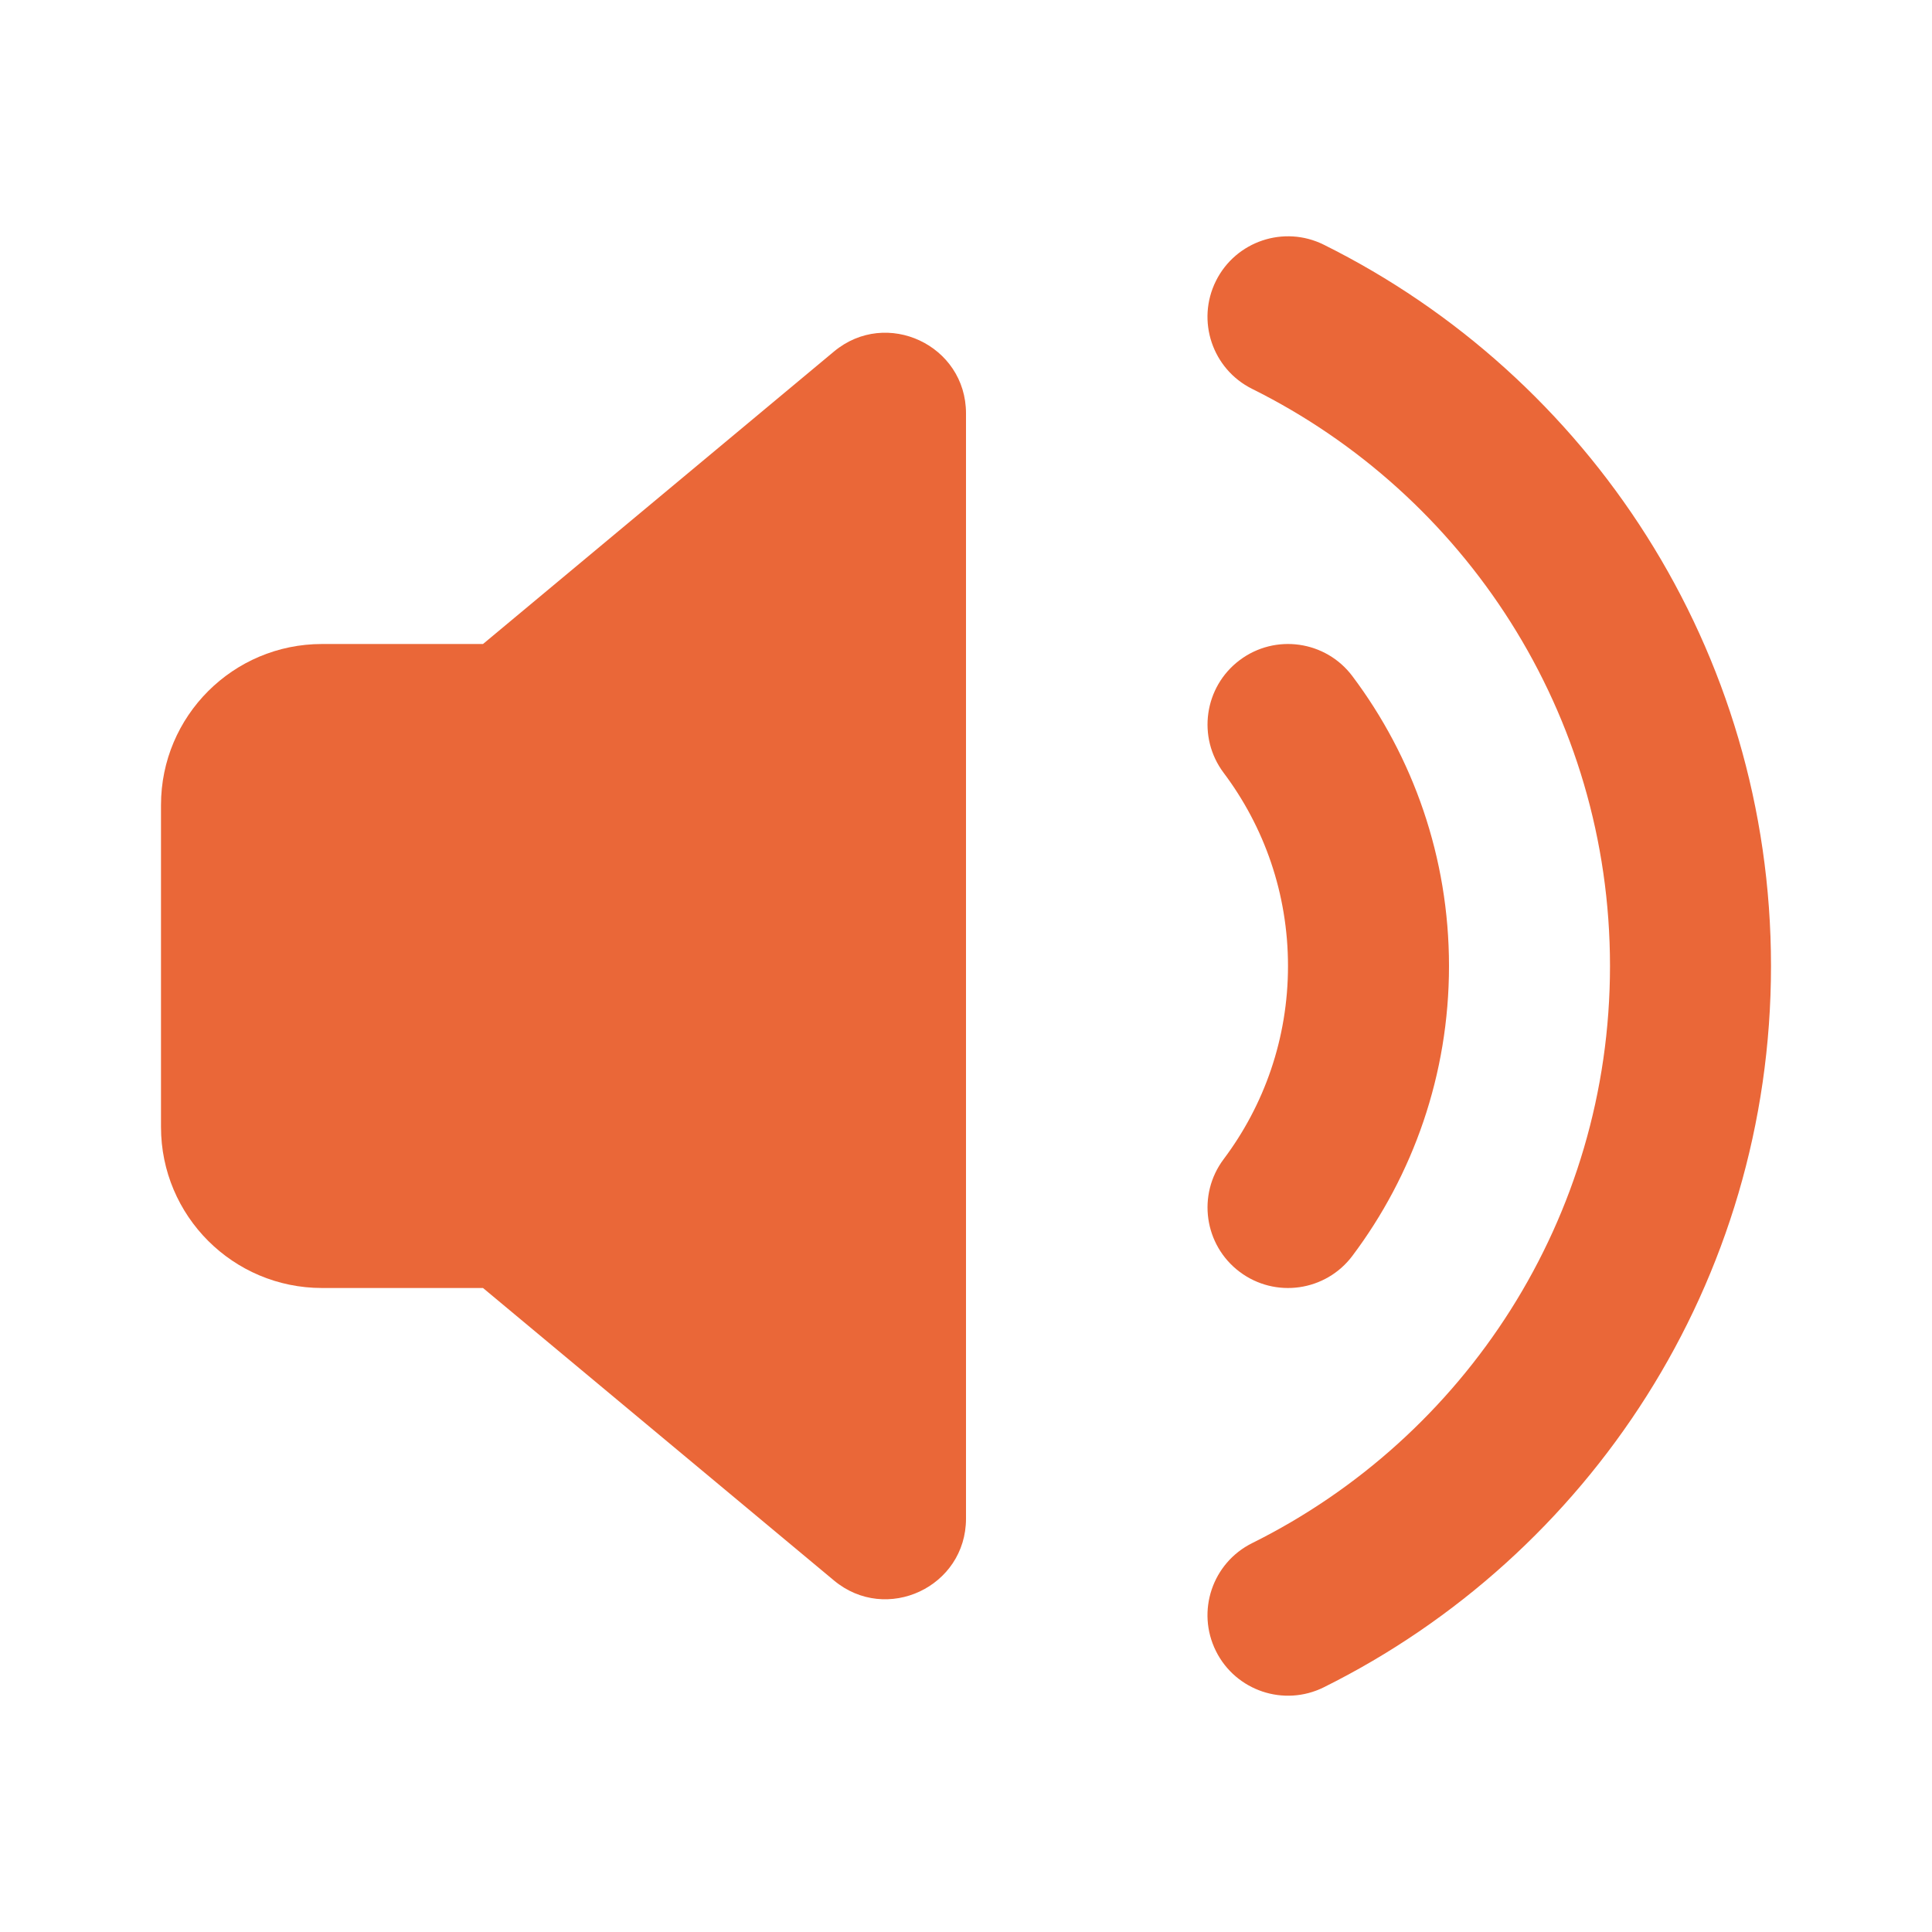
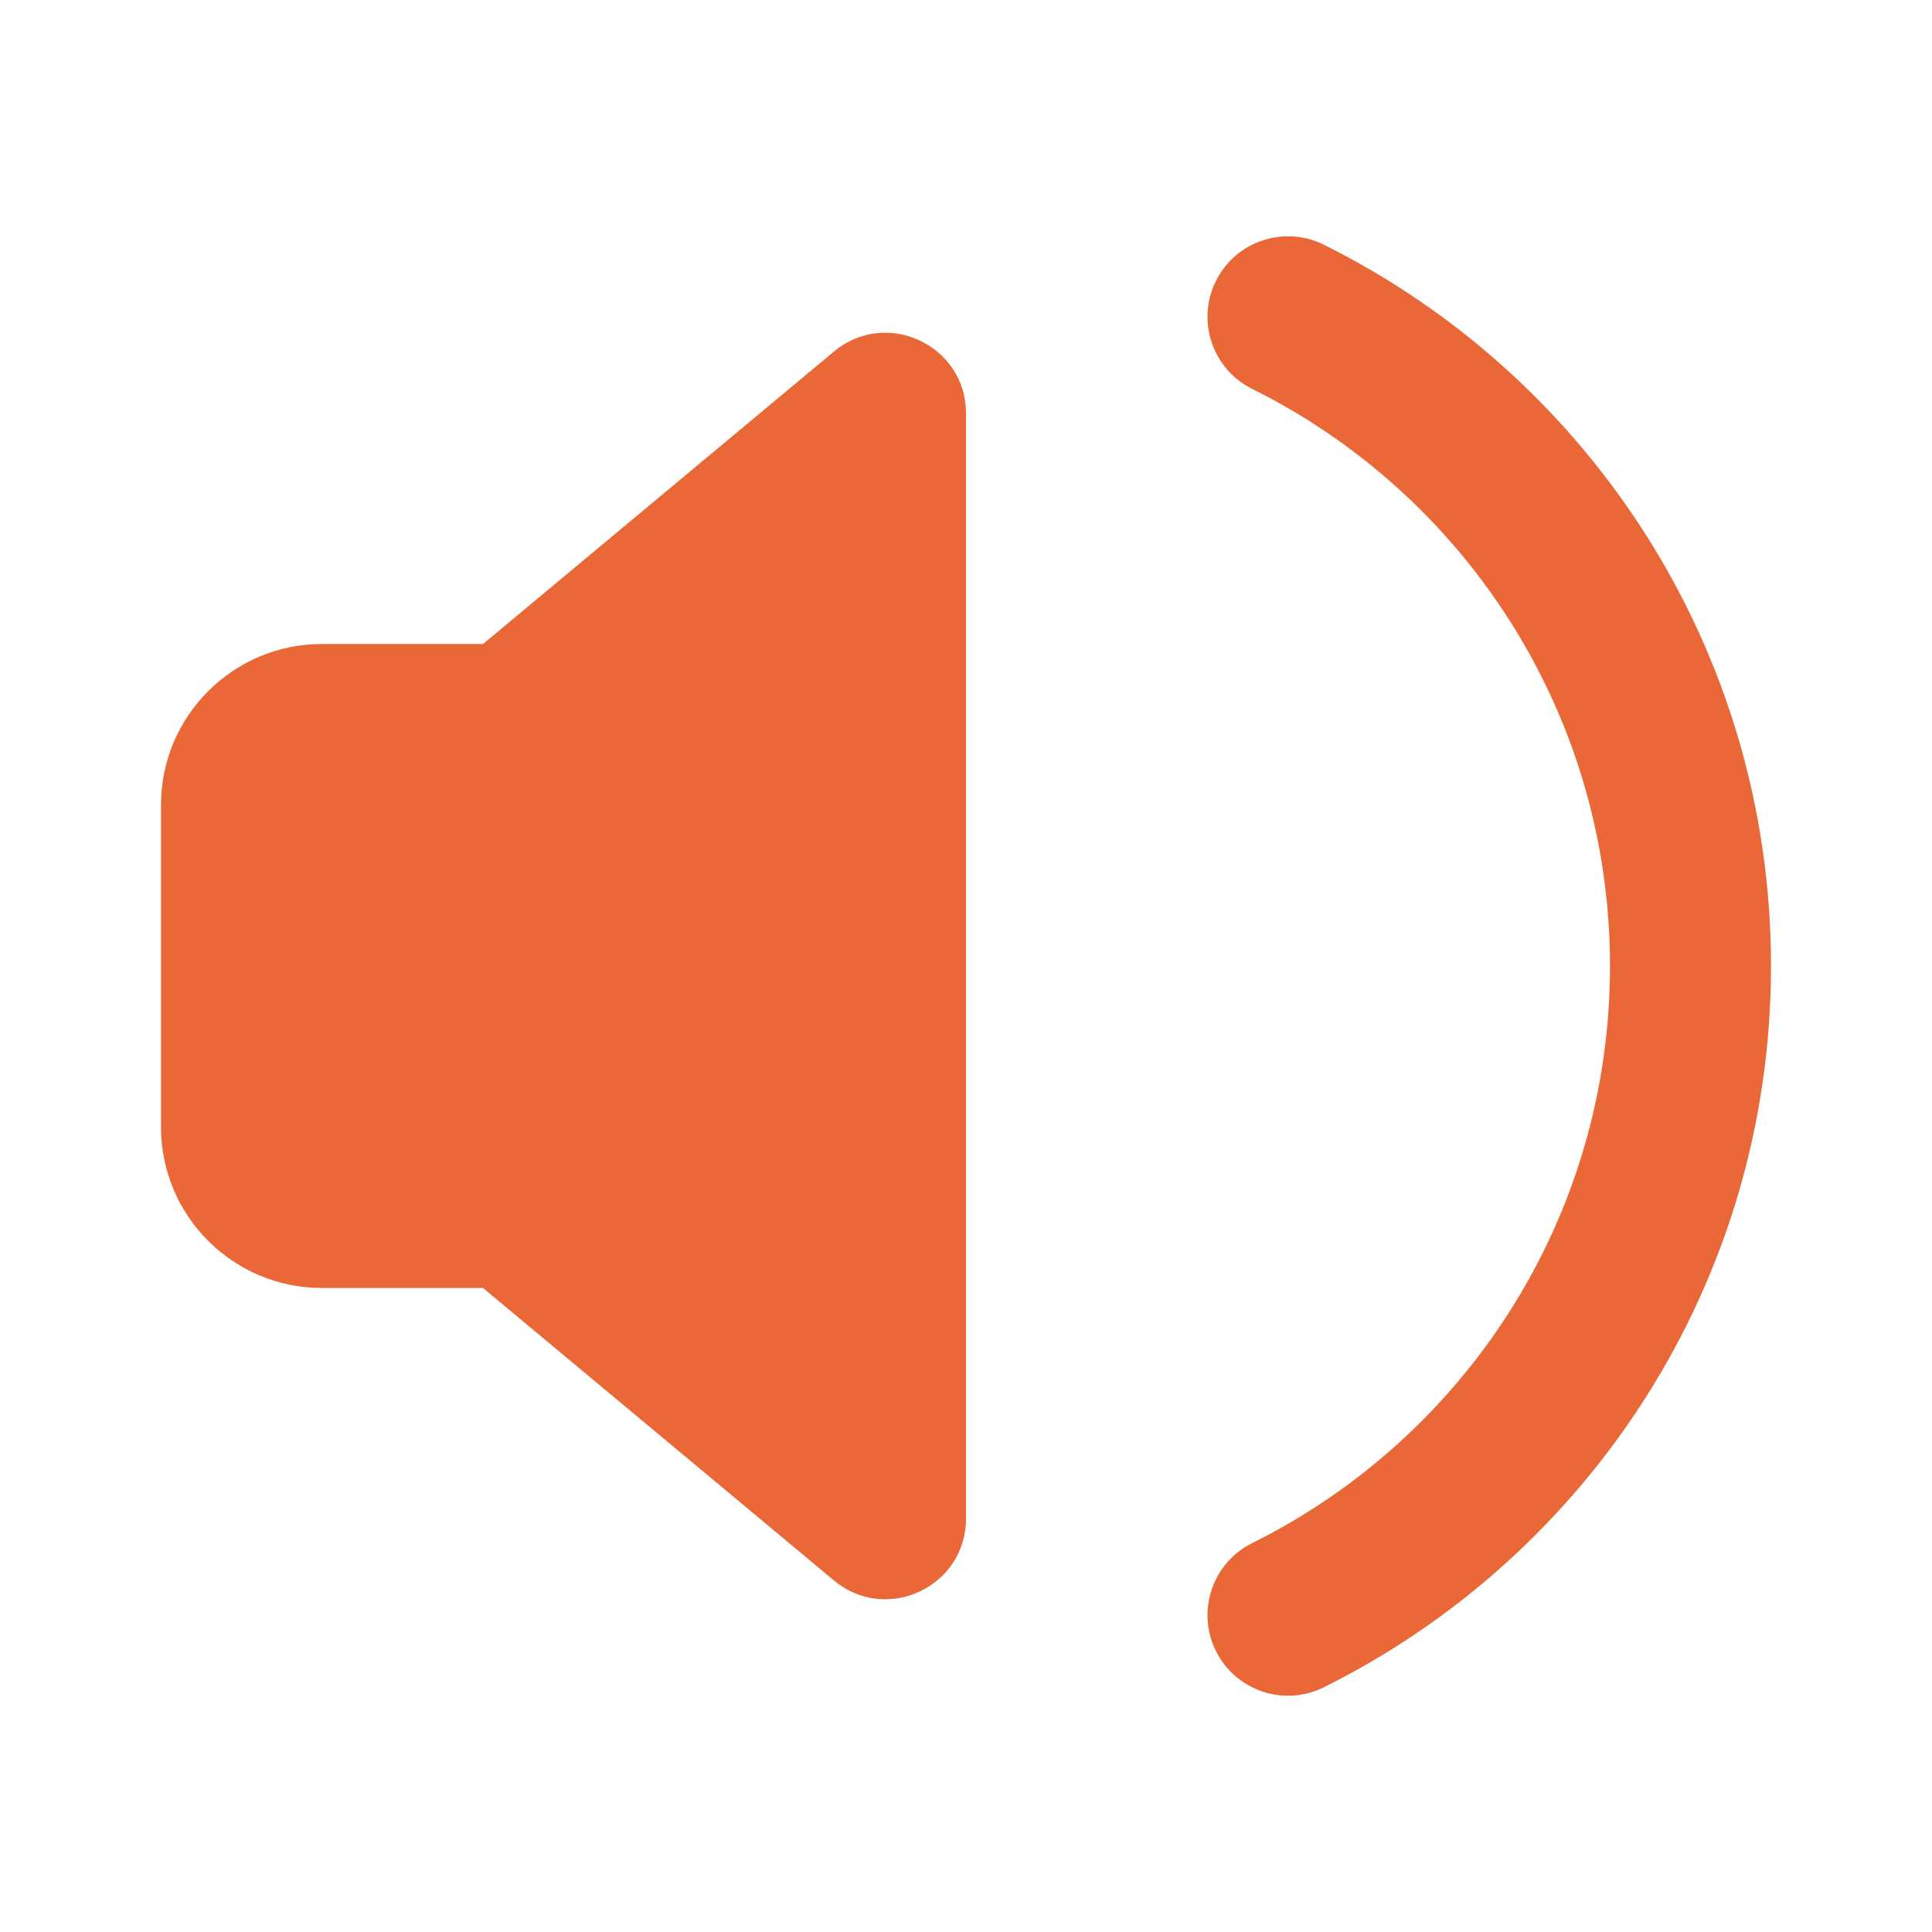
<svg xmlns="http://www.w3.org/2000/svg" width="512" height="512" viewBox="0 0 512 512" fill="none">
  <path d="M322.229 74.464C327.473 63.913 340.277 59.61 350.826 64.853C421.019 99.736 469.333 172.206 469.333 256C469.333 339.793 421.019 412.264 350.826 447.147C340.277 452.39 327.473 448.087 322.229 437.536C316.985 426.984 321.288 414.182 331.84 408.939C388.087 380.986 426.666 322.978 426.666 256C426.666 189.021 388.087 131.014 331.84 103.062C321.288 97.819 316.985 85.015 322.229 74.464Z" fill="#EA6738" />
  <path d="M128 170.667H85.333C61.769 170.667 42.666 189.769 42.666 213.333V298.667C42.666 322.231 61.769 341.333 85.333 341.333H128L221.009 418.841C234.903 430.421 256 420.54 256 402.453V109.548C256 91.46 234.903 81.58 221.009 93.159L128 170.667Z" fill="#EA6738" />
-   <path d="M358.398 179.188C351.321 169.767 337.95 167.867 328.529 174.943C319.108 182.019 317.207 195.392 324.284 204.812C334.995 219.072 341.333 236.766 341.333 256C341.333 275.234 334.995 292.928 324.284 307.187C317.207 316.608 319.108 329.982 328.529 337.058C337.95 344.134 351.321 342.234 358.398 332.813C374.468 311.418 384 284.791 384 256C384 227.208 374.468 200.583 358.398 179.188Z" fill="#EA6738" />
</svg>